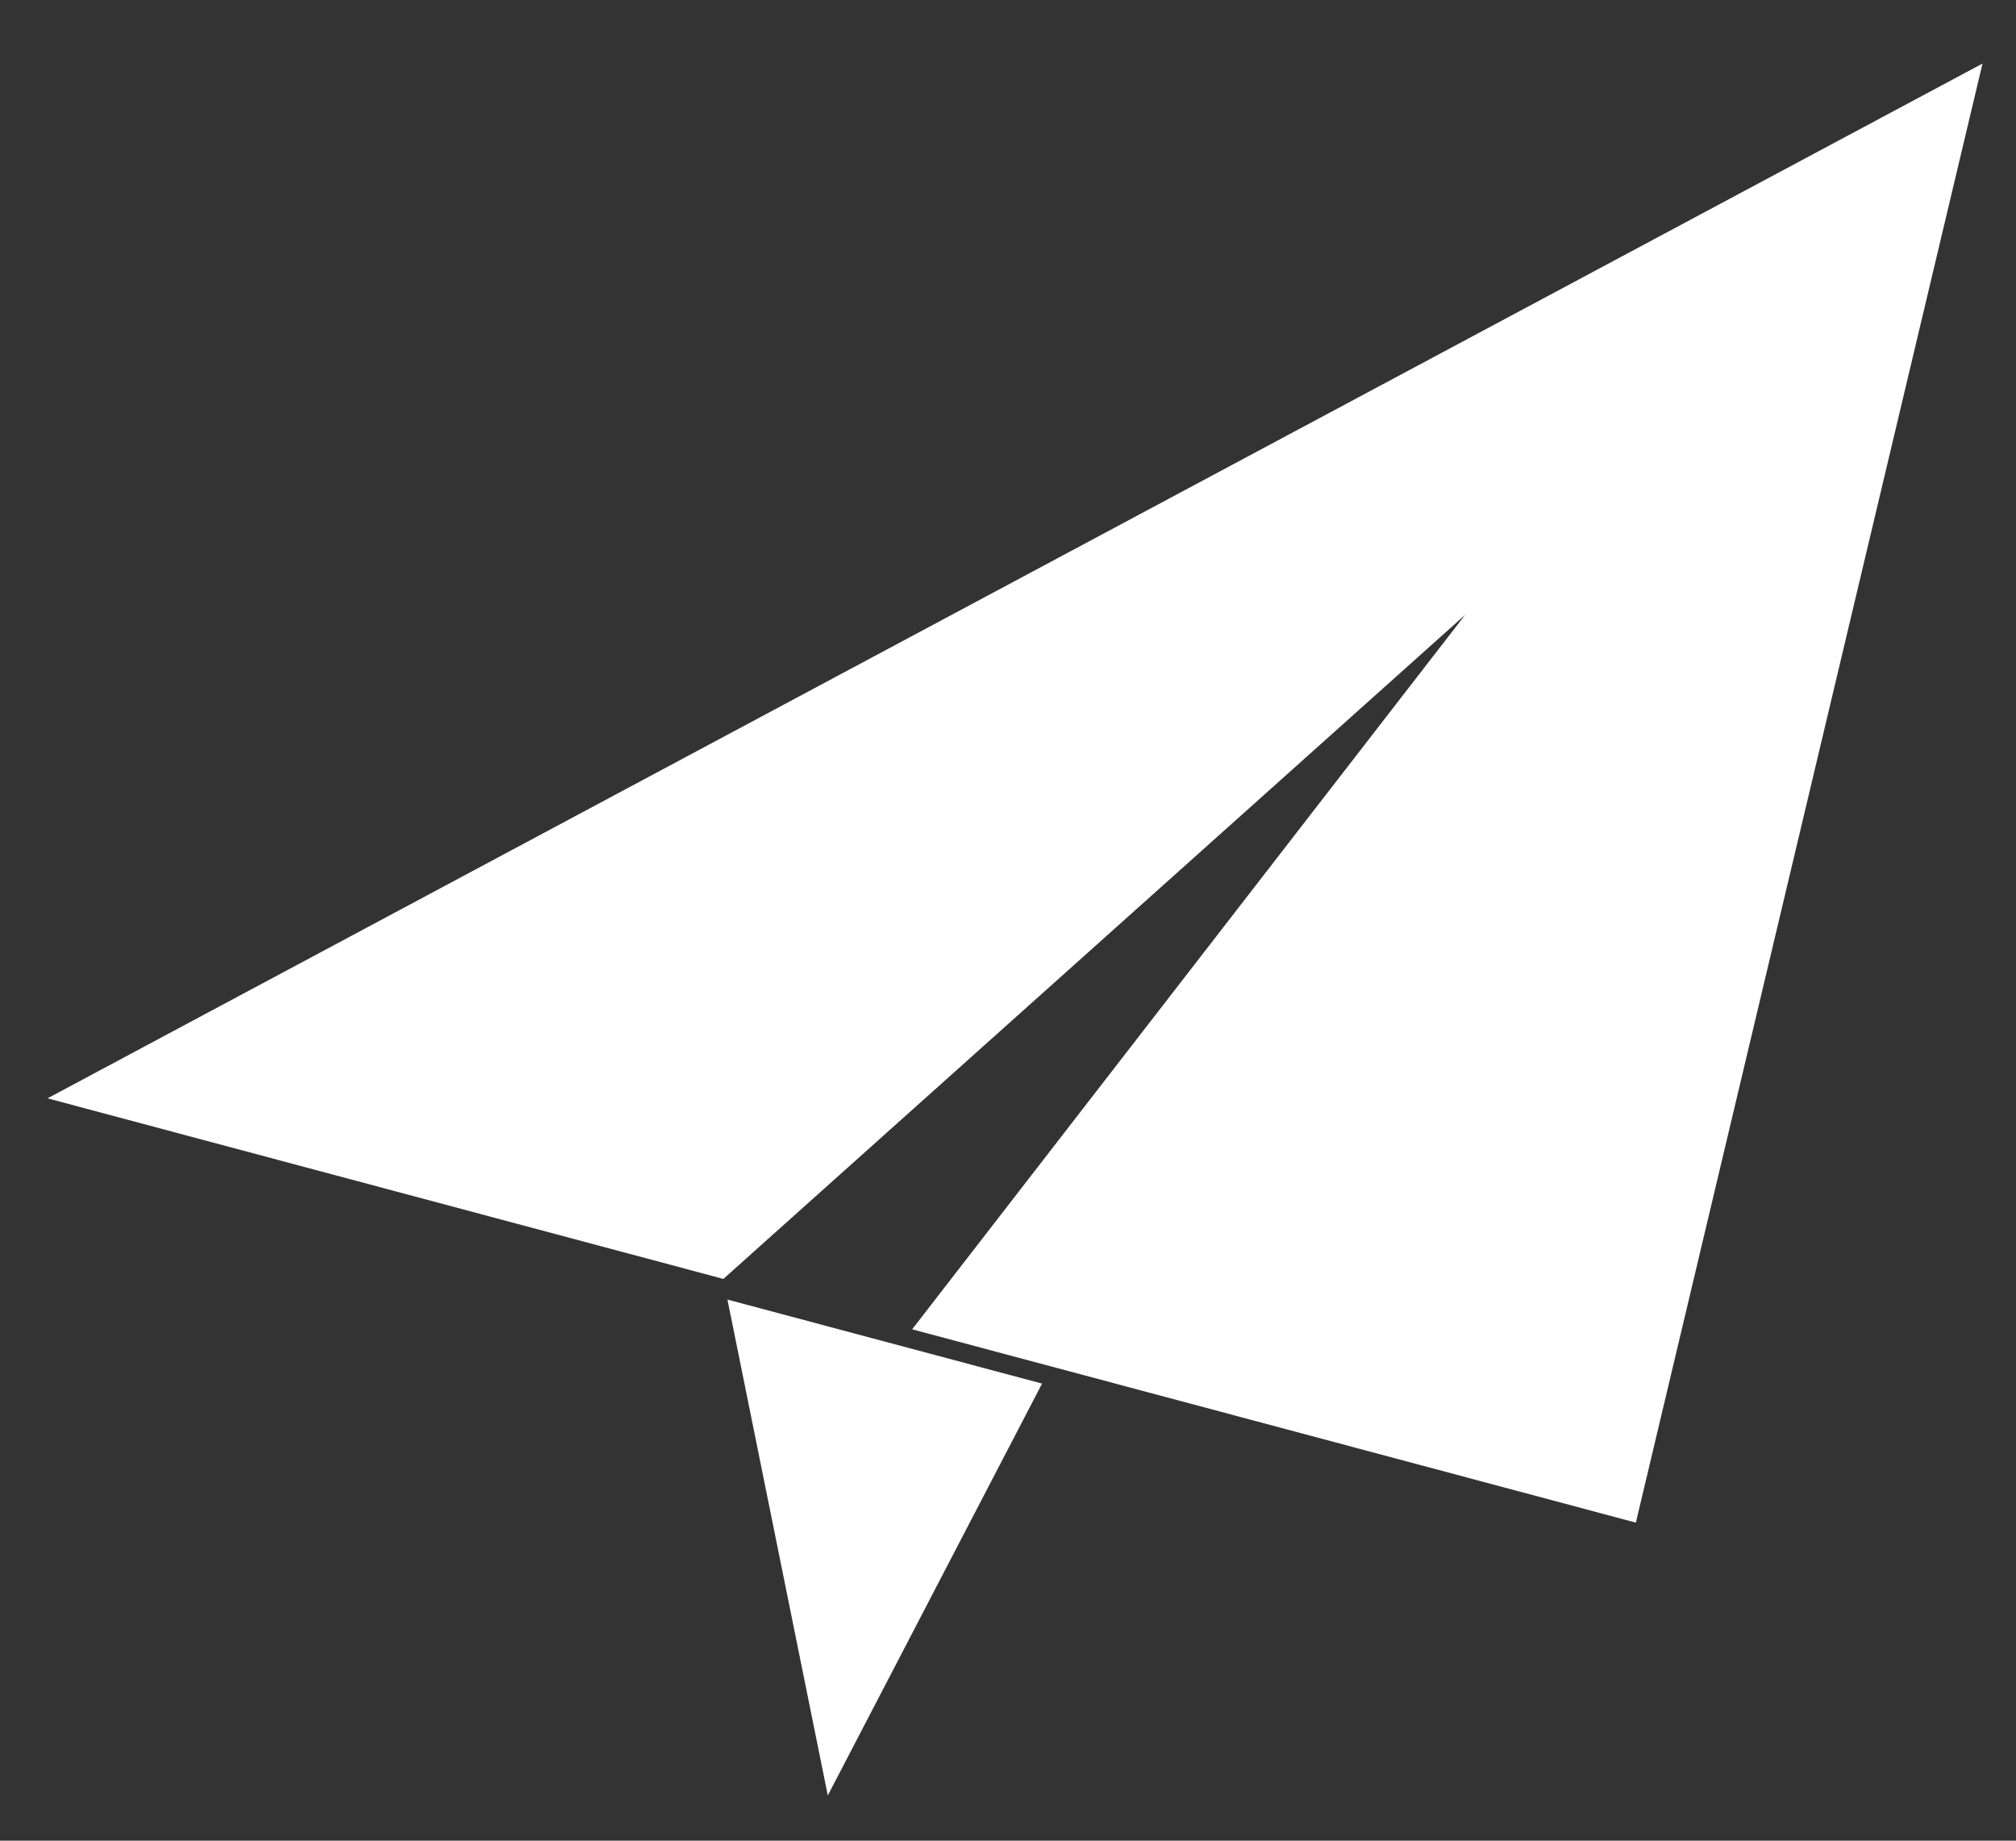
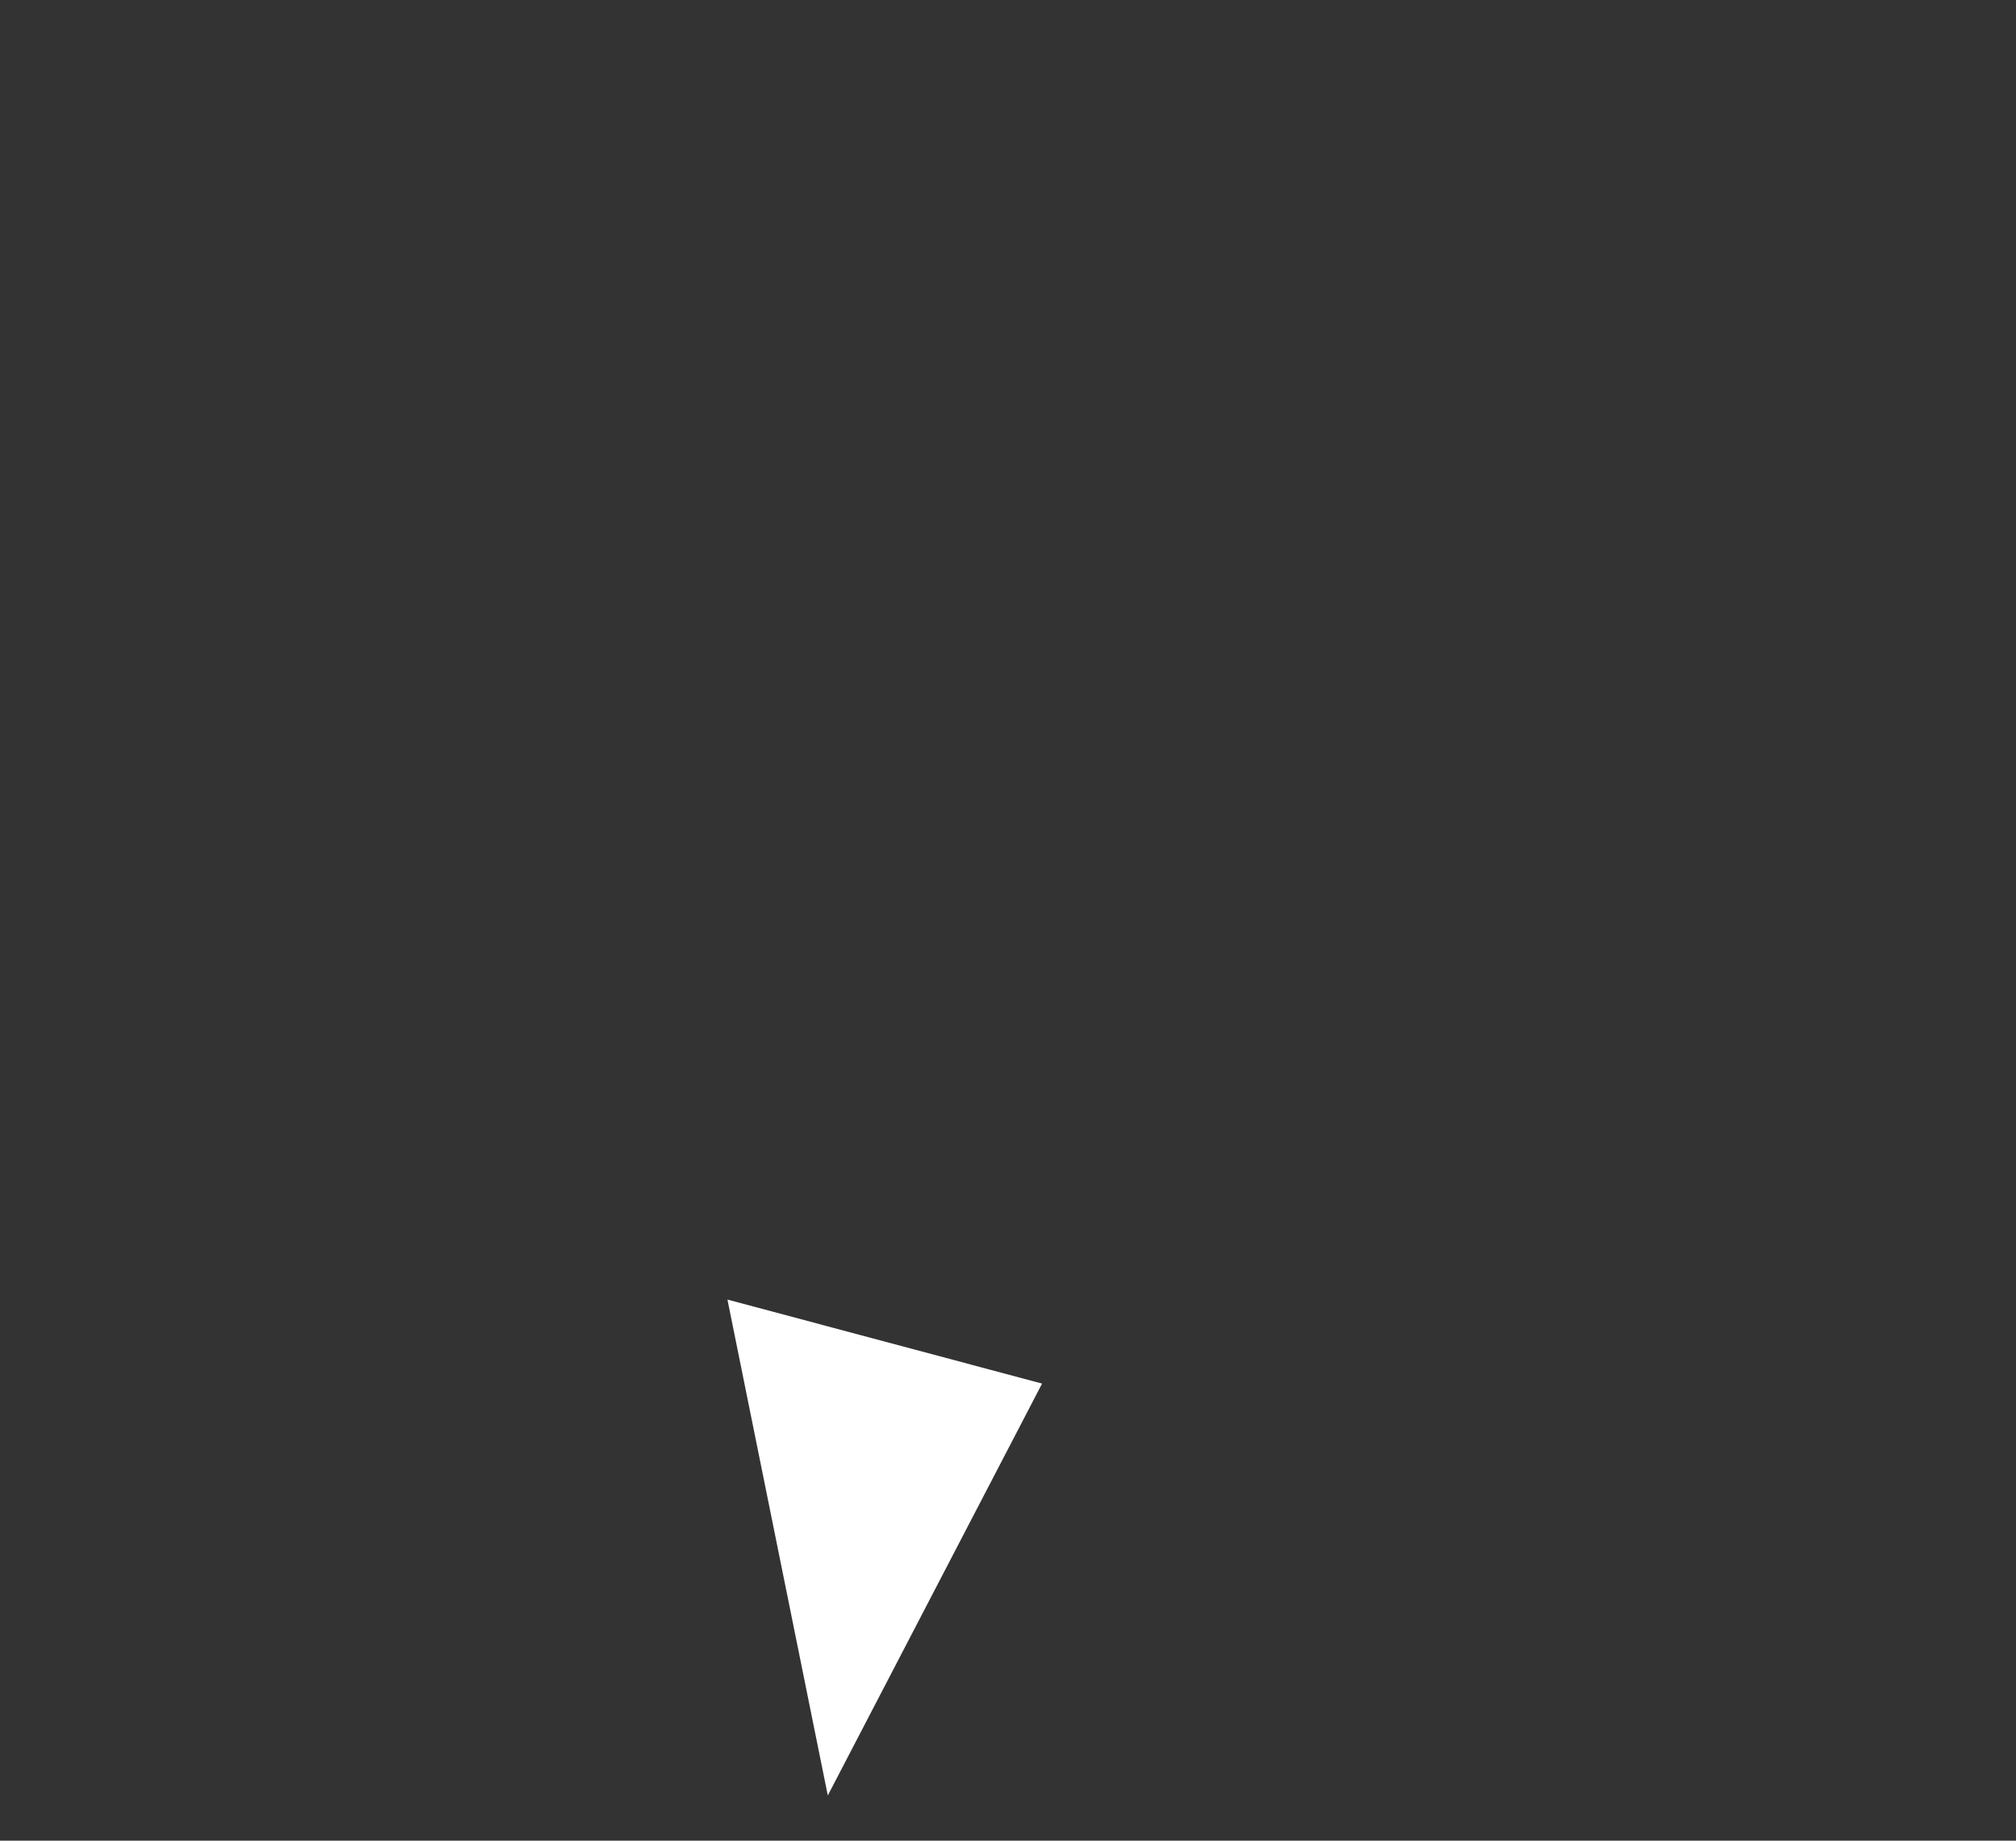
<svg xmlns="http://www.w3.org/2000/svg" version="1.1" id="Слой_2" x="0px" y="0px" viewBox="0 0 310.484 283.486" style="enable-background:new 0 0 310.484 283.486;" xml:space="preserve">
  <rect x="0" y="0" width="310.484" height="283.486" fill="#333333" stroke="none" />
  <style type="text/css">
	.st0{fill:#FFFFFF;}
</style>
-   <polygon class="st0" points="111.406,196.967 225.654,94.687 140.48,204.728 251.938,234.501 305.326,9.79   7.32,169.156 " />
  <polygon class="st0" points="127.489,276.52 160.489,213.087 112.033,200.148 " />
-   <path class="st0" d="M140.48,204.728" />
</svg>